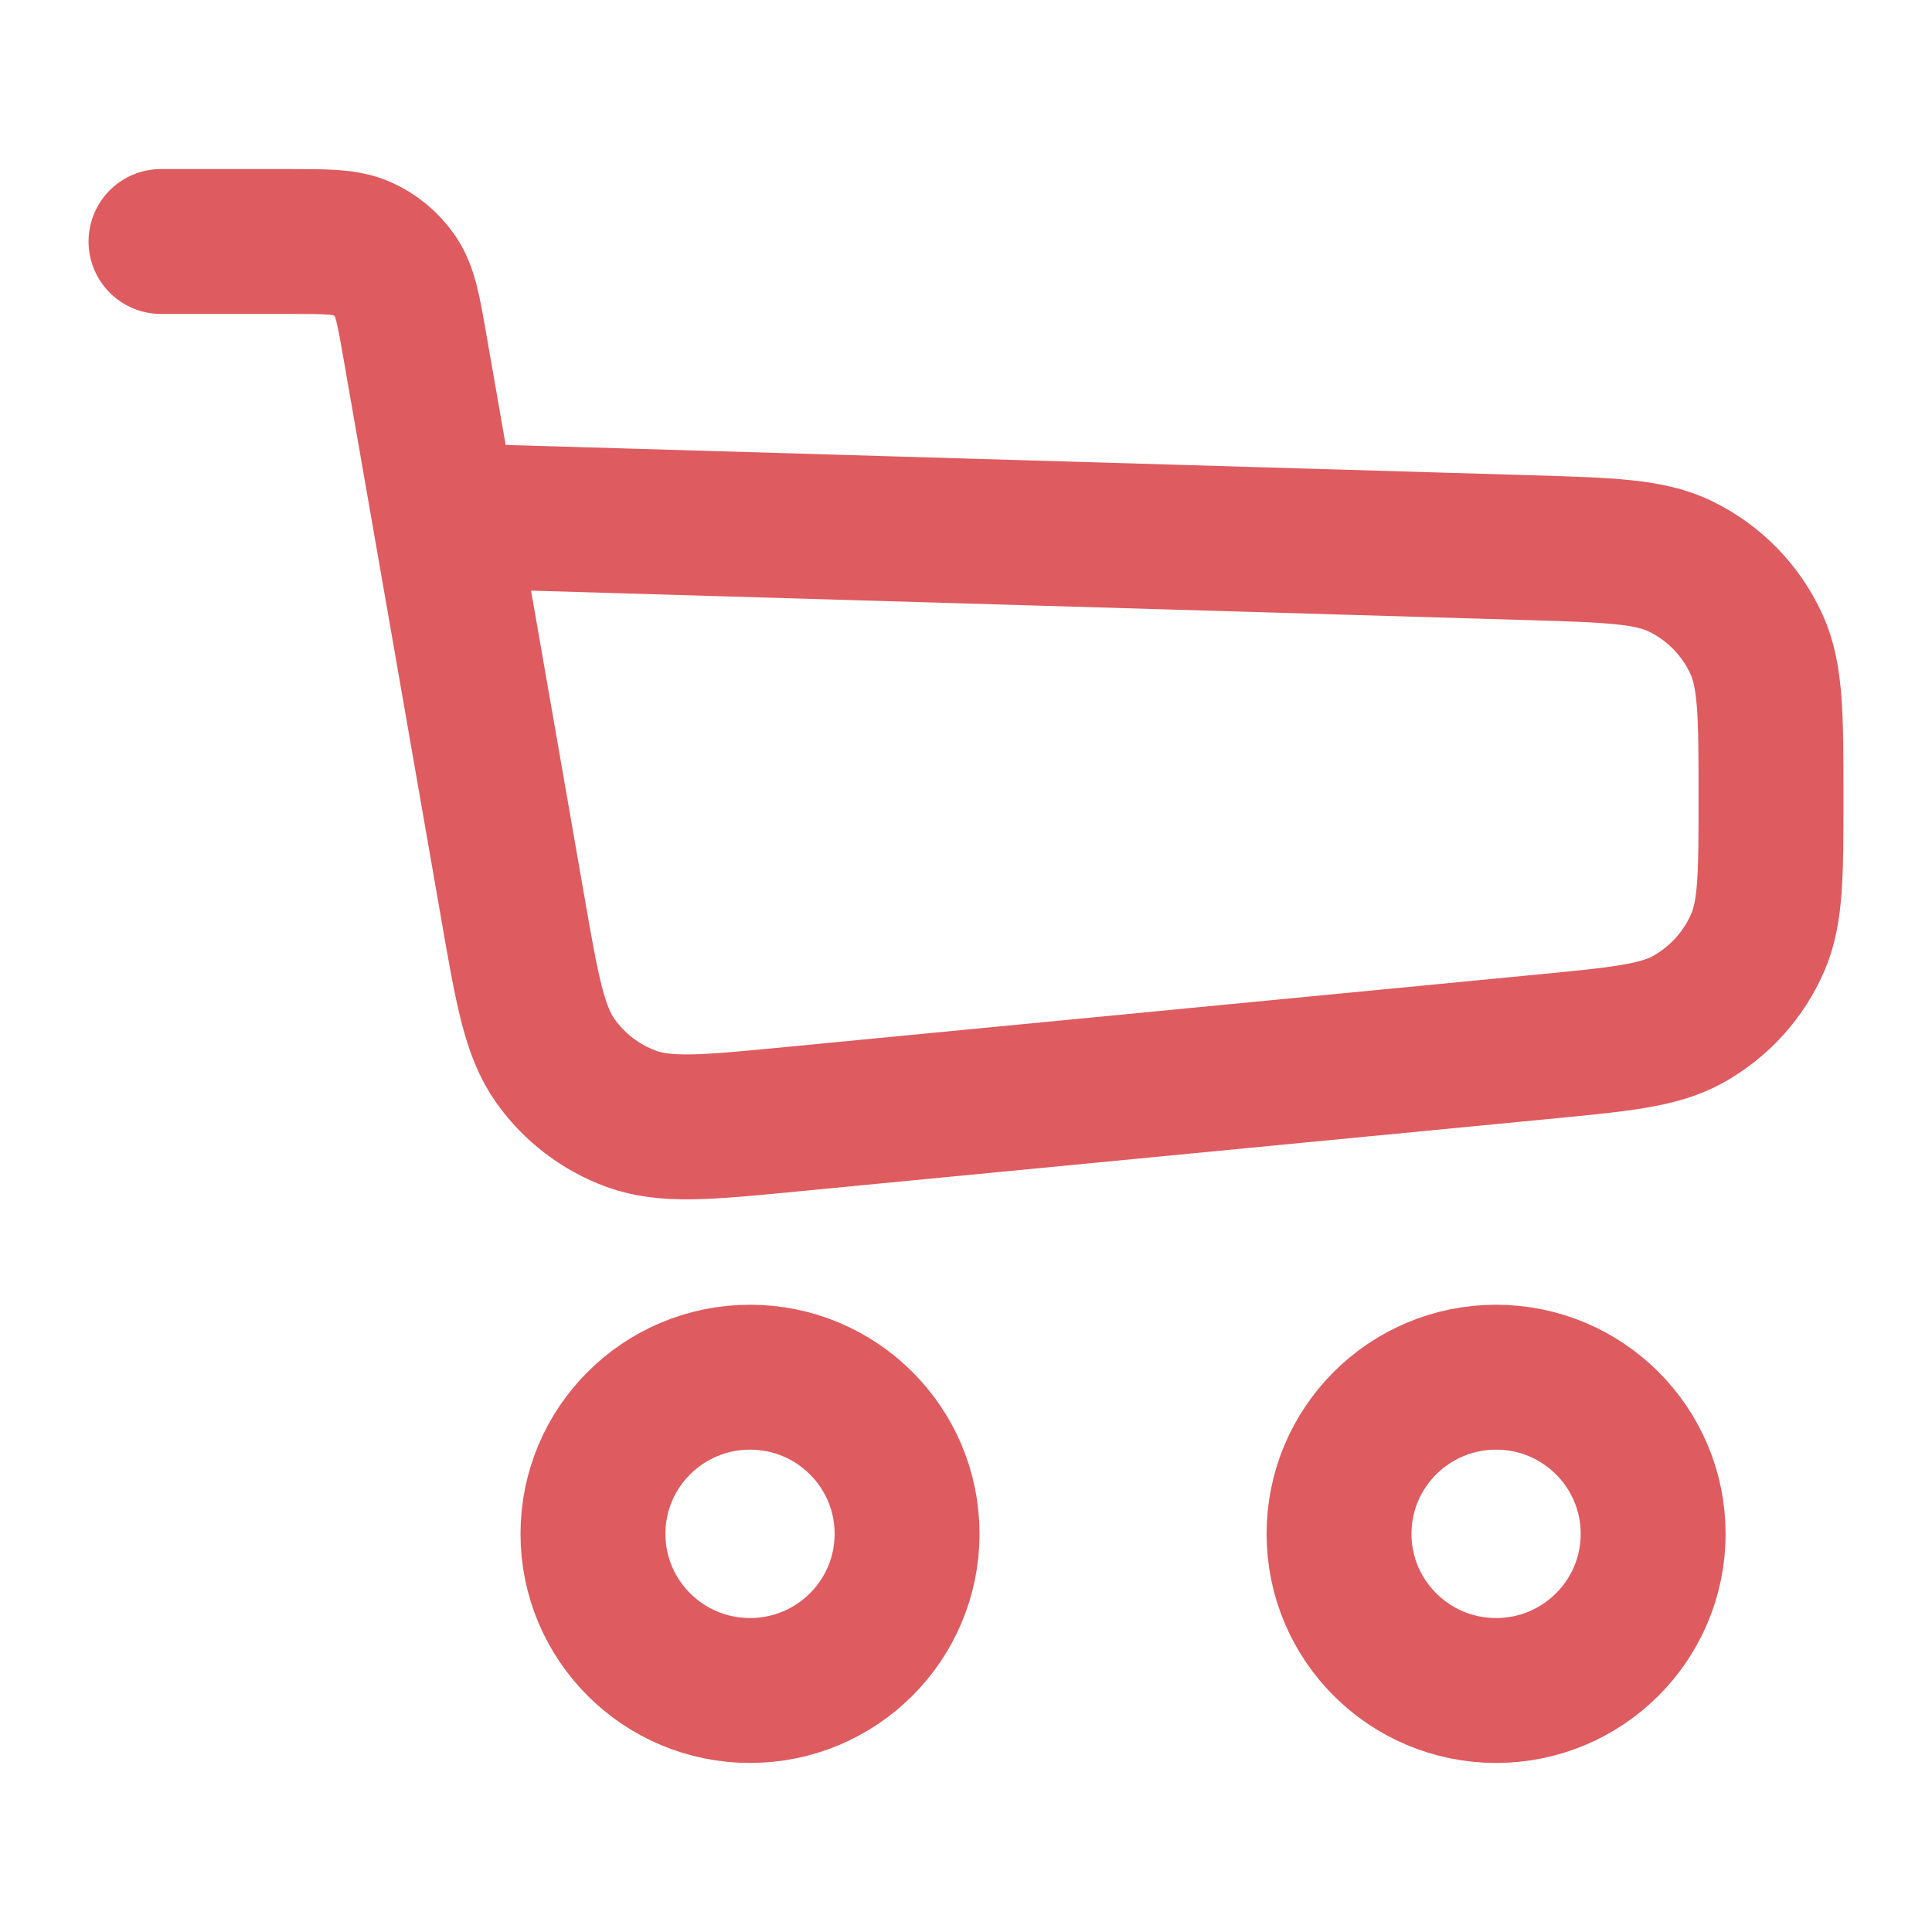
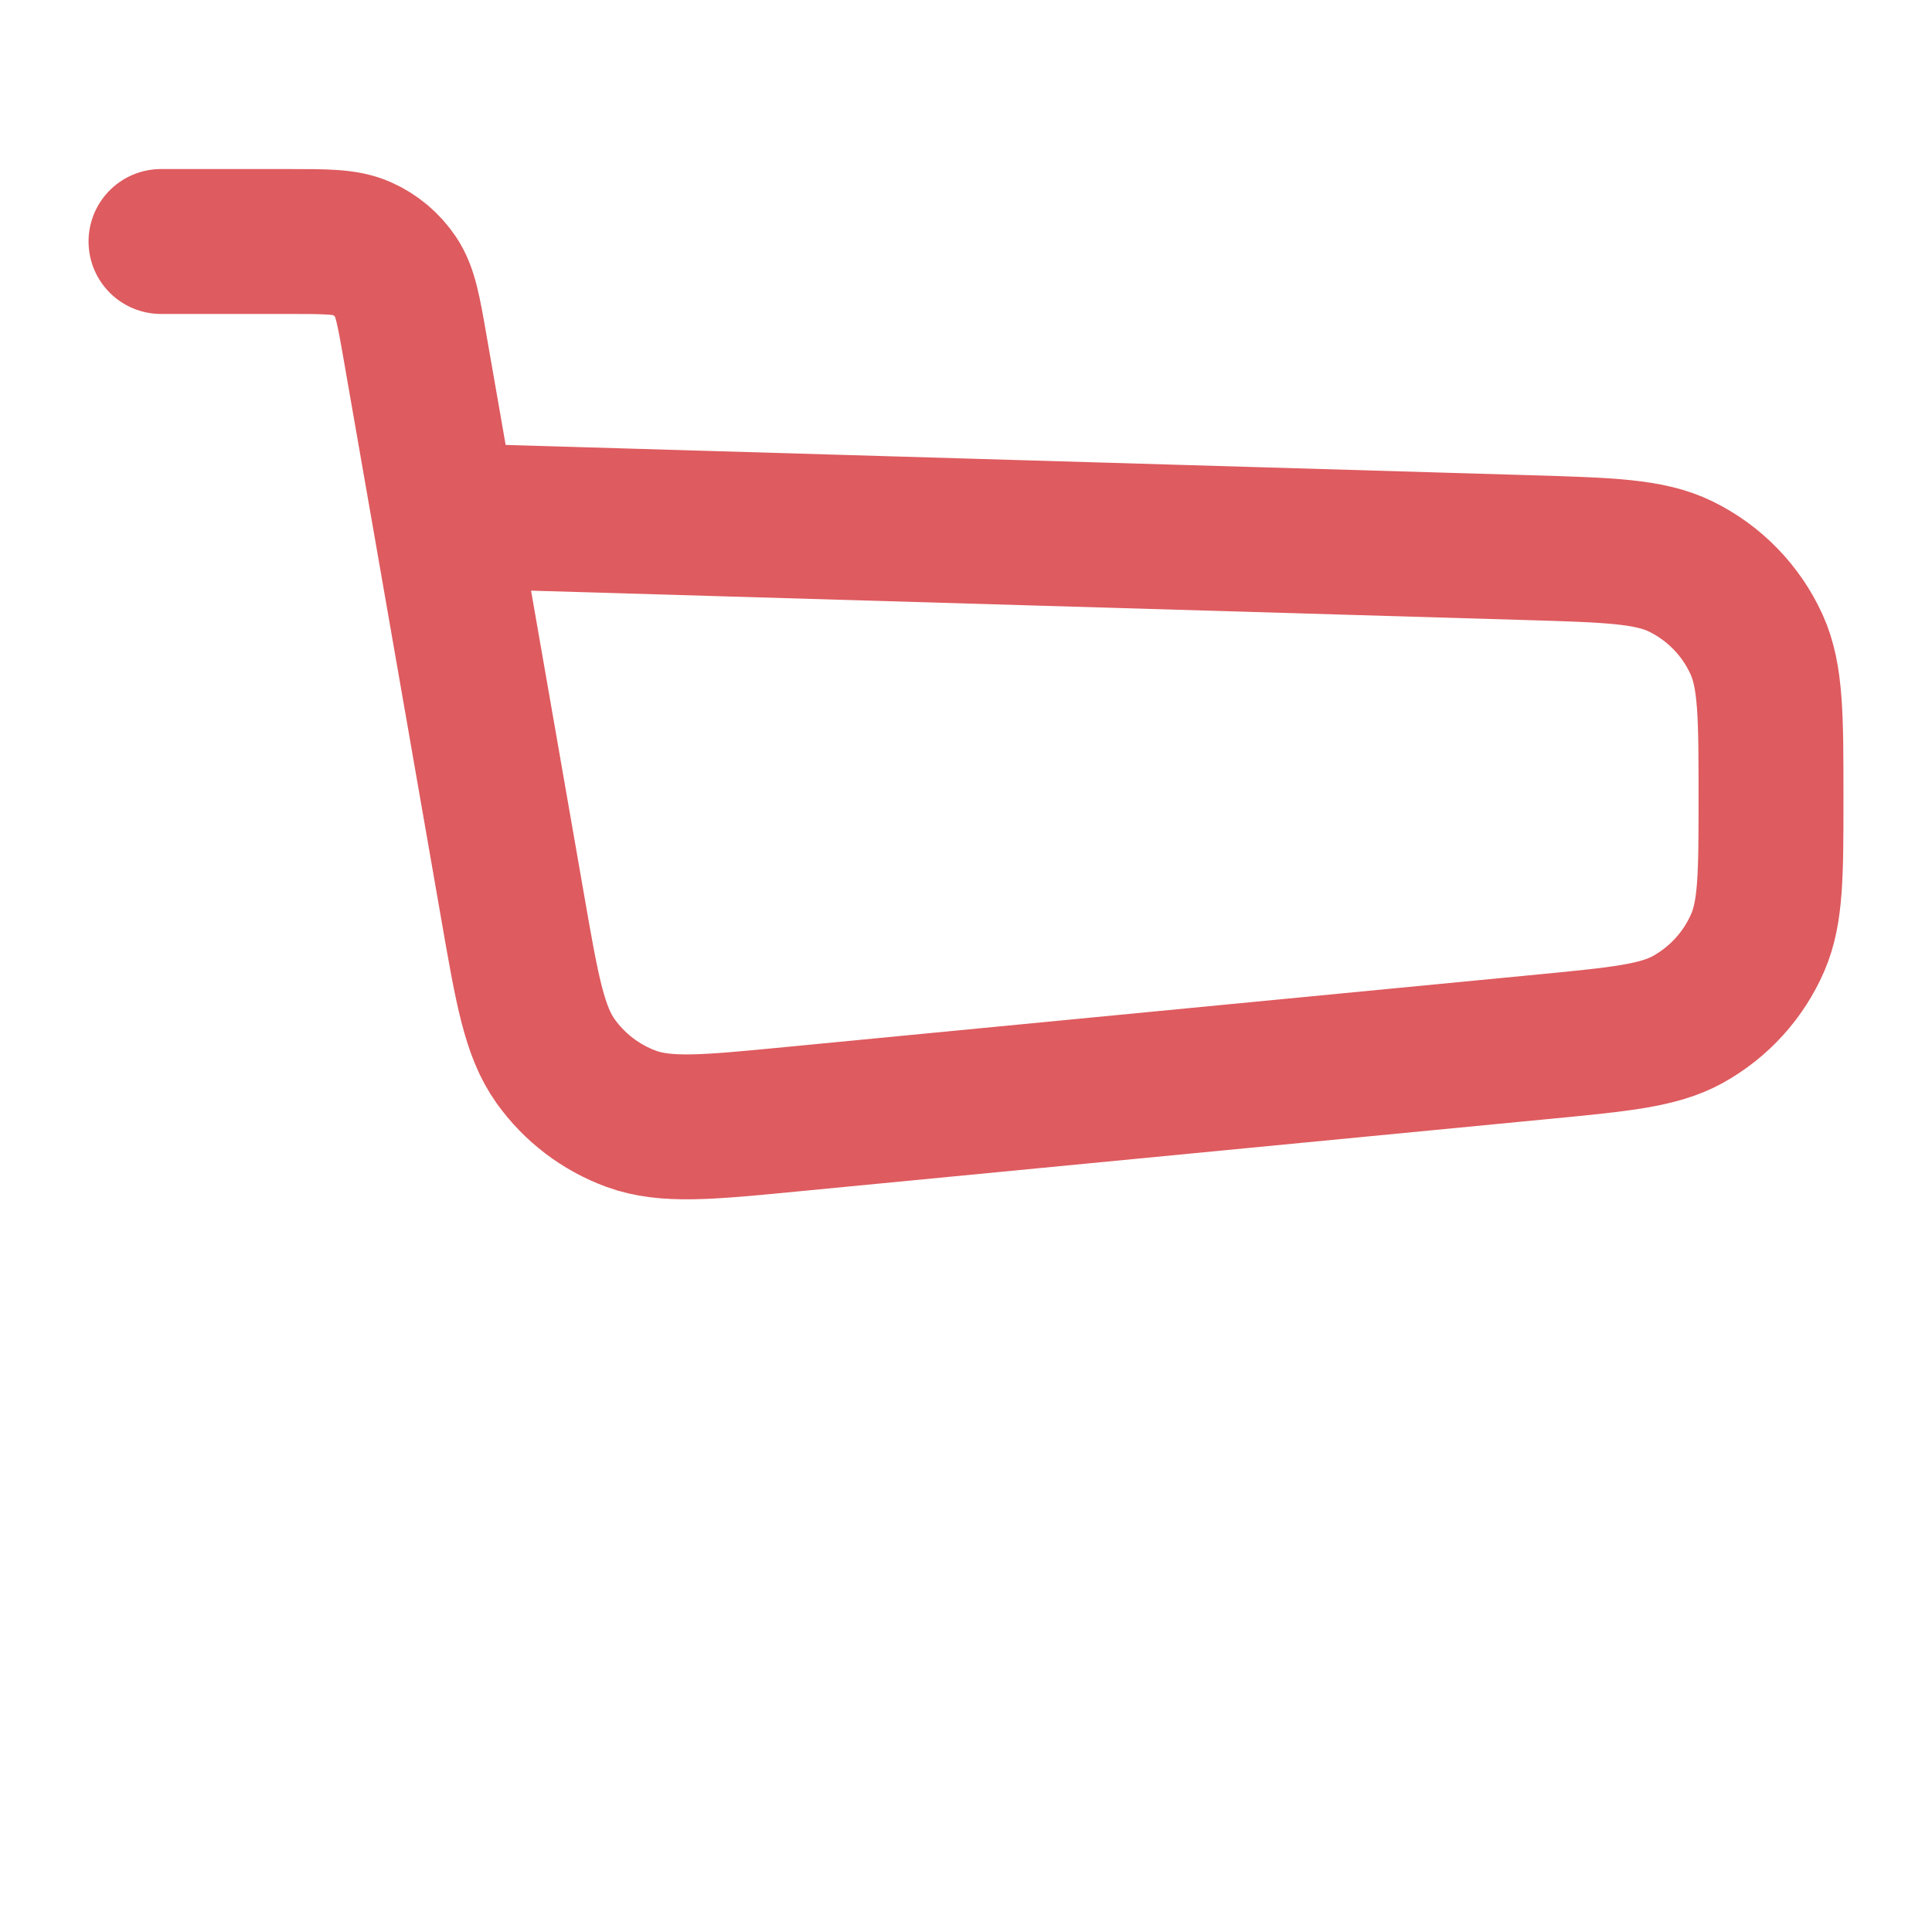
<svg xmlns="http://www.w3.org/2000/svg" width="24" height="24" viewBox="0 0 24 24" fill="none">
  <path d="M2 3H3.582C4.06 3 4.299 3 4.493 3.087C4.665 3.163 4.811 3.286 4.916 3.442C5.035 3.619 5.076 3.854 5.158 4.325L5.521 6.405M5.521 6.405L6.369 11.269C6.548 12.299 6.638 12.813 6.903 13.184C7.137 13.511 7.463 13.759 7.84 13.898C8.268 14.055 8.788 14.005 9.829 13.904L19.192 13.001C20.133 12.91 20.604 12.864 20.966 12.665C21.354 12.45 21.66 12.114 21.836 11.707C22 11.327 22 10.854 22 9.908V9.908C22 8.903 22 8.401 21.821 8.006C21.629 7.584 21.297 7.242 20.881 7.038C20.492 6.847 19.989 6.833 18.985 6.803L5.521 6.405Z" stroke="#DE5B5F" stroke-width="1.8" stroke-linecap="round" stroke-linejoin="round" />
-   <ellipse cx="9.317" cy="19.054" rx="1.951" ry="1.946" stroke="#DE5B5F" stroke-width="1.8" />
-   <ellipse cx="18.585" cy="19.054" rx="1.951" ry="1.946" stroke="#DE5B5F" stroke-width="1.8" />
</svg>